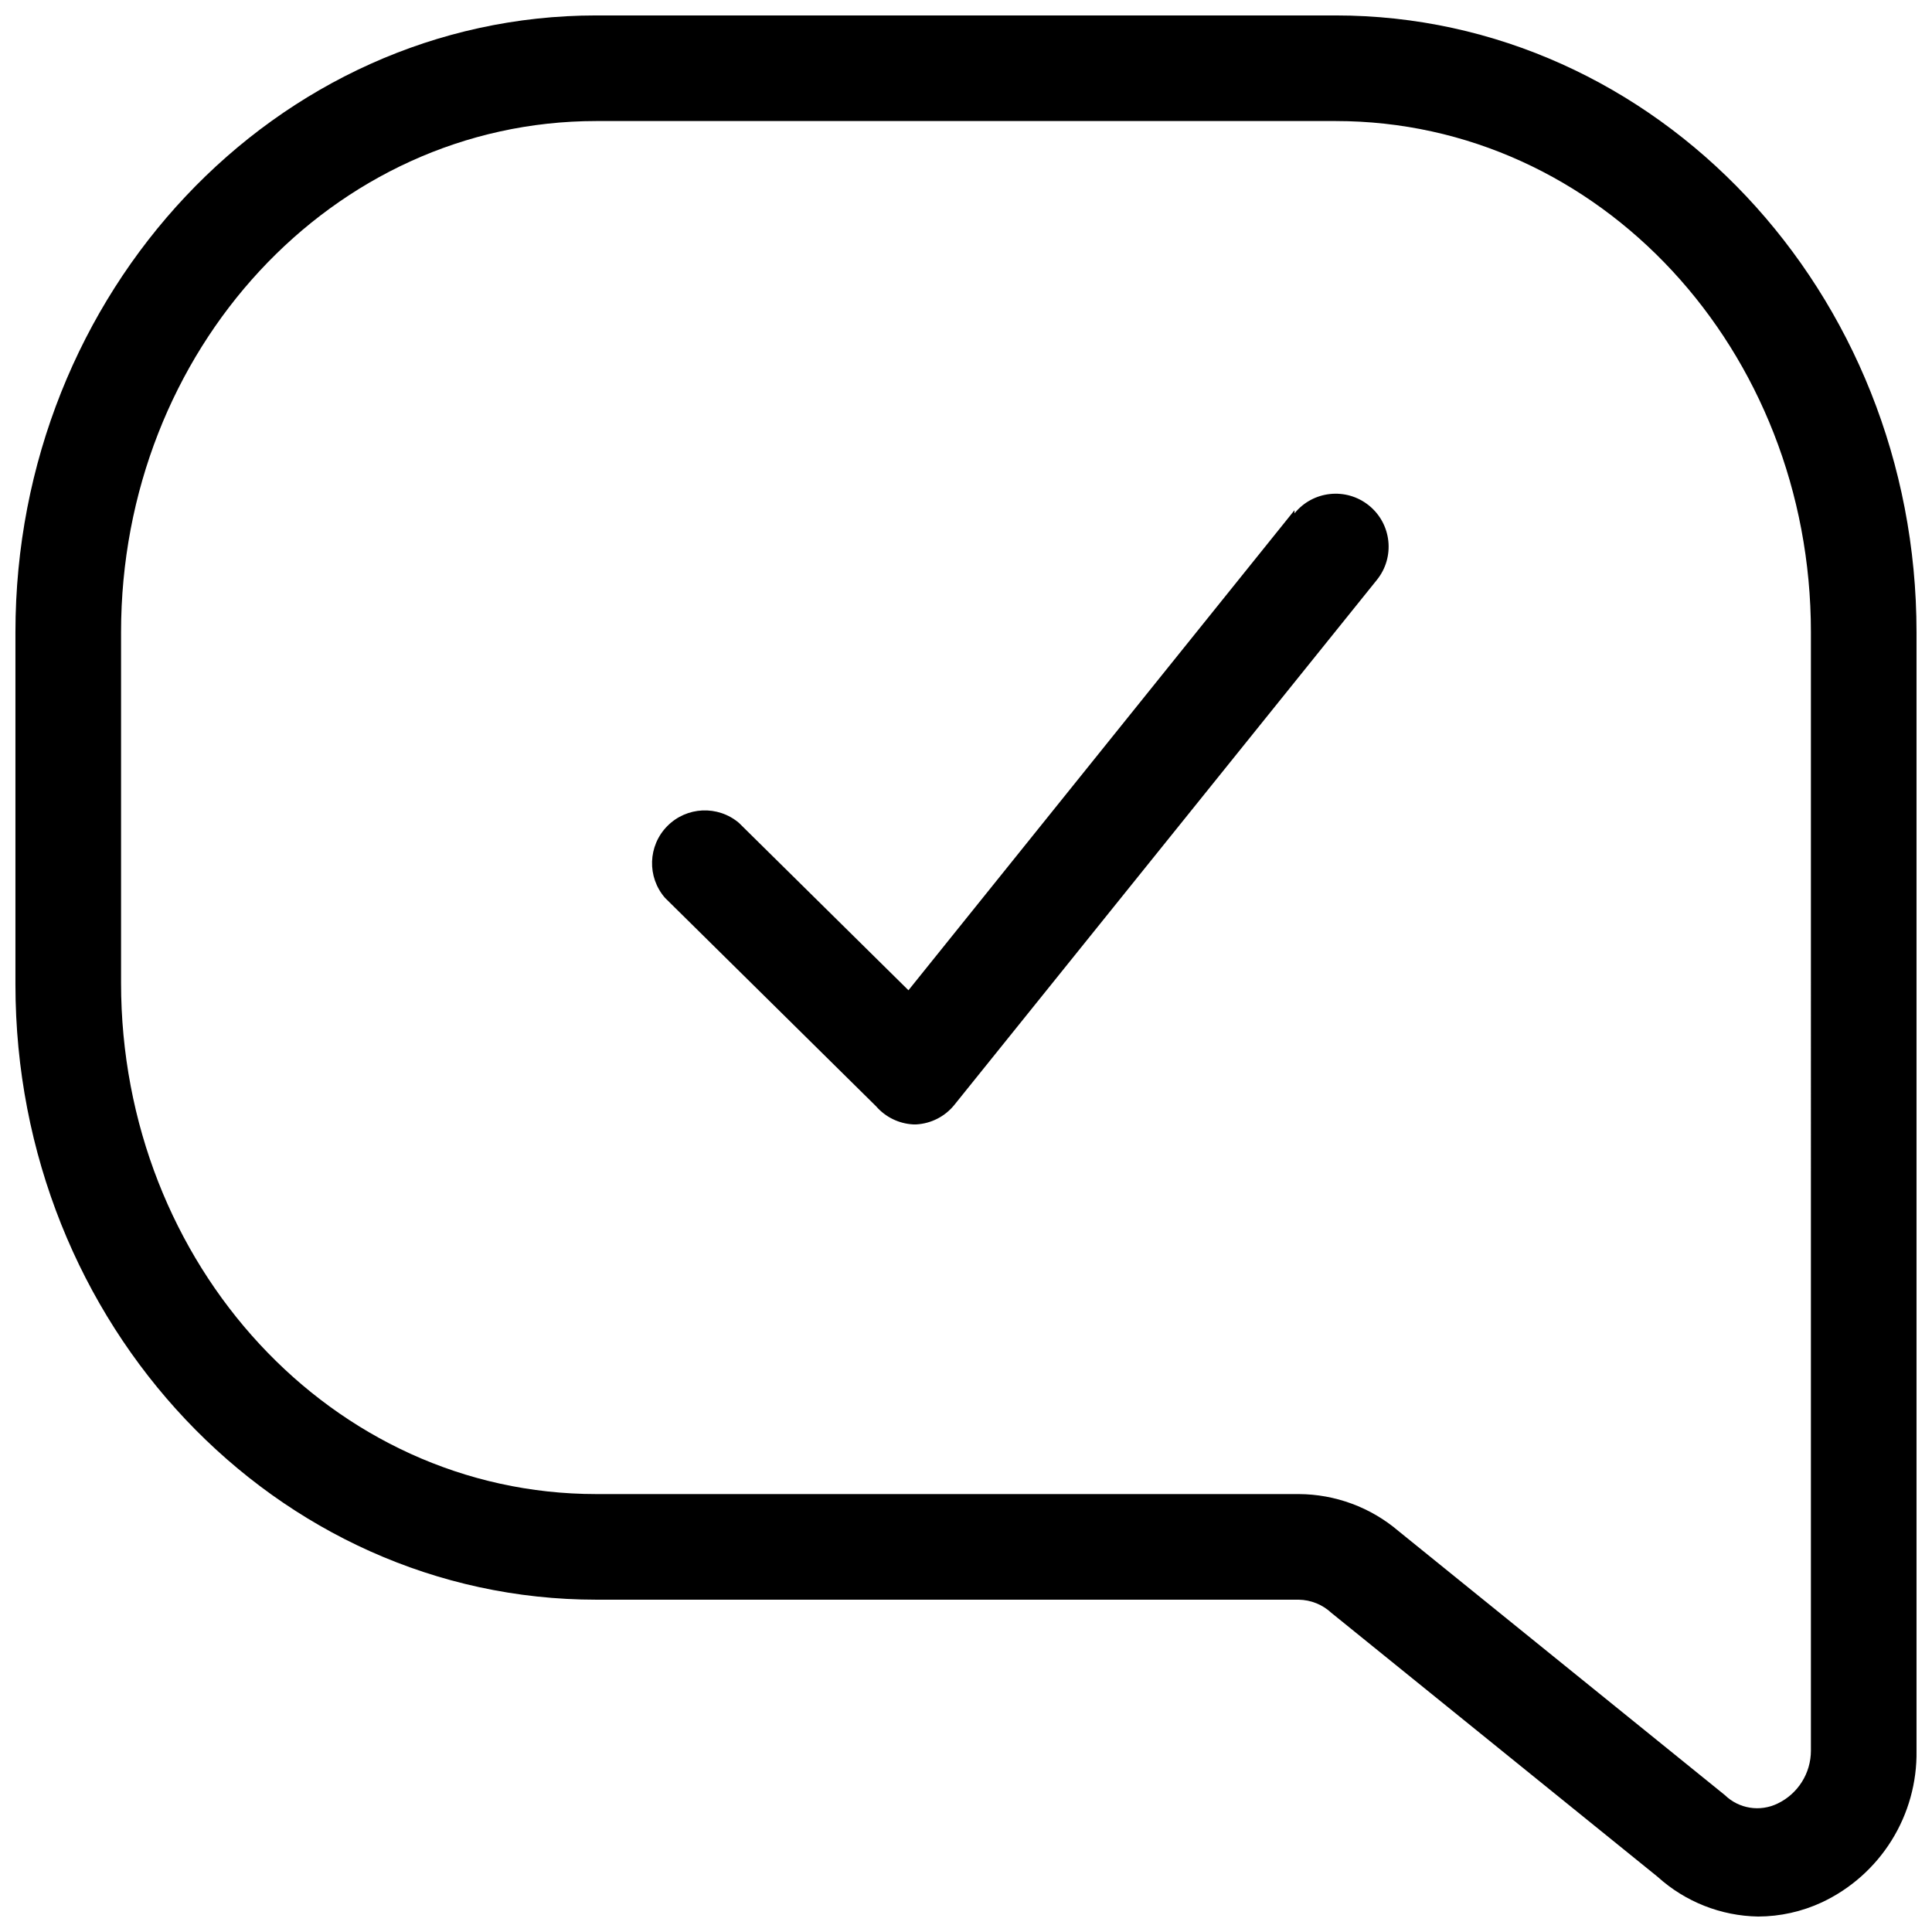
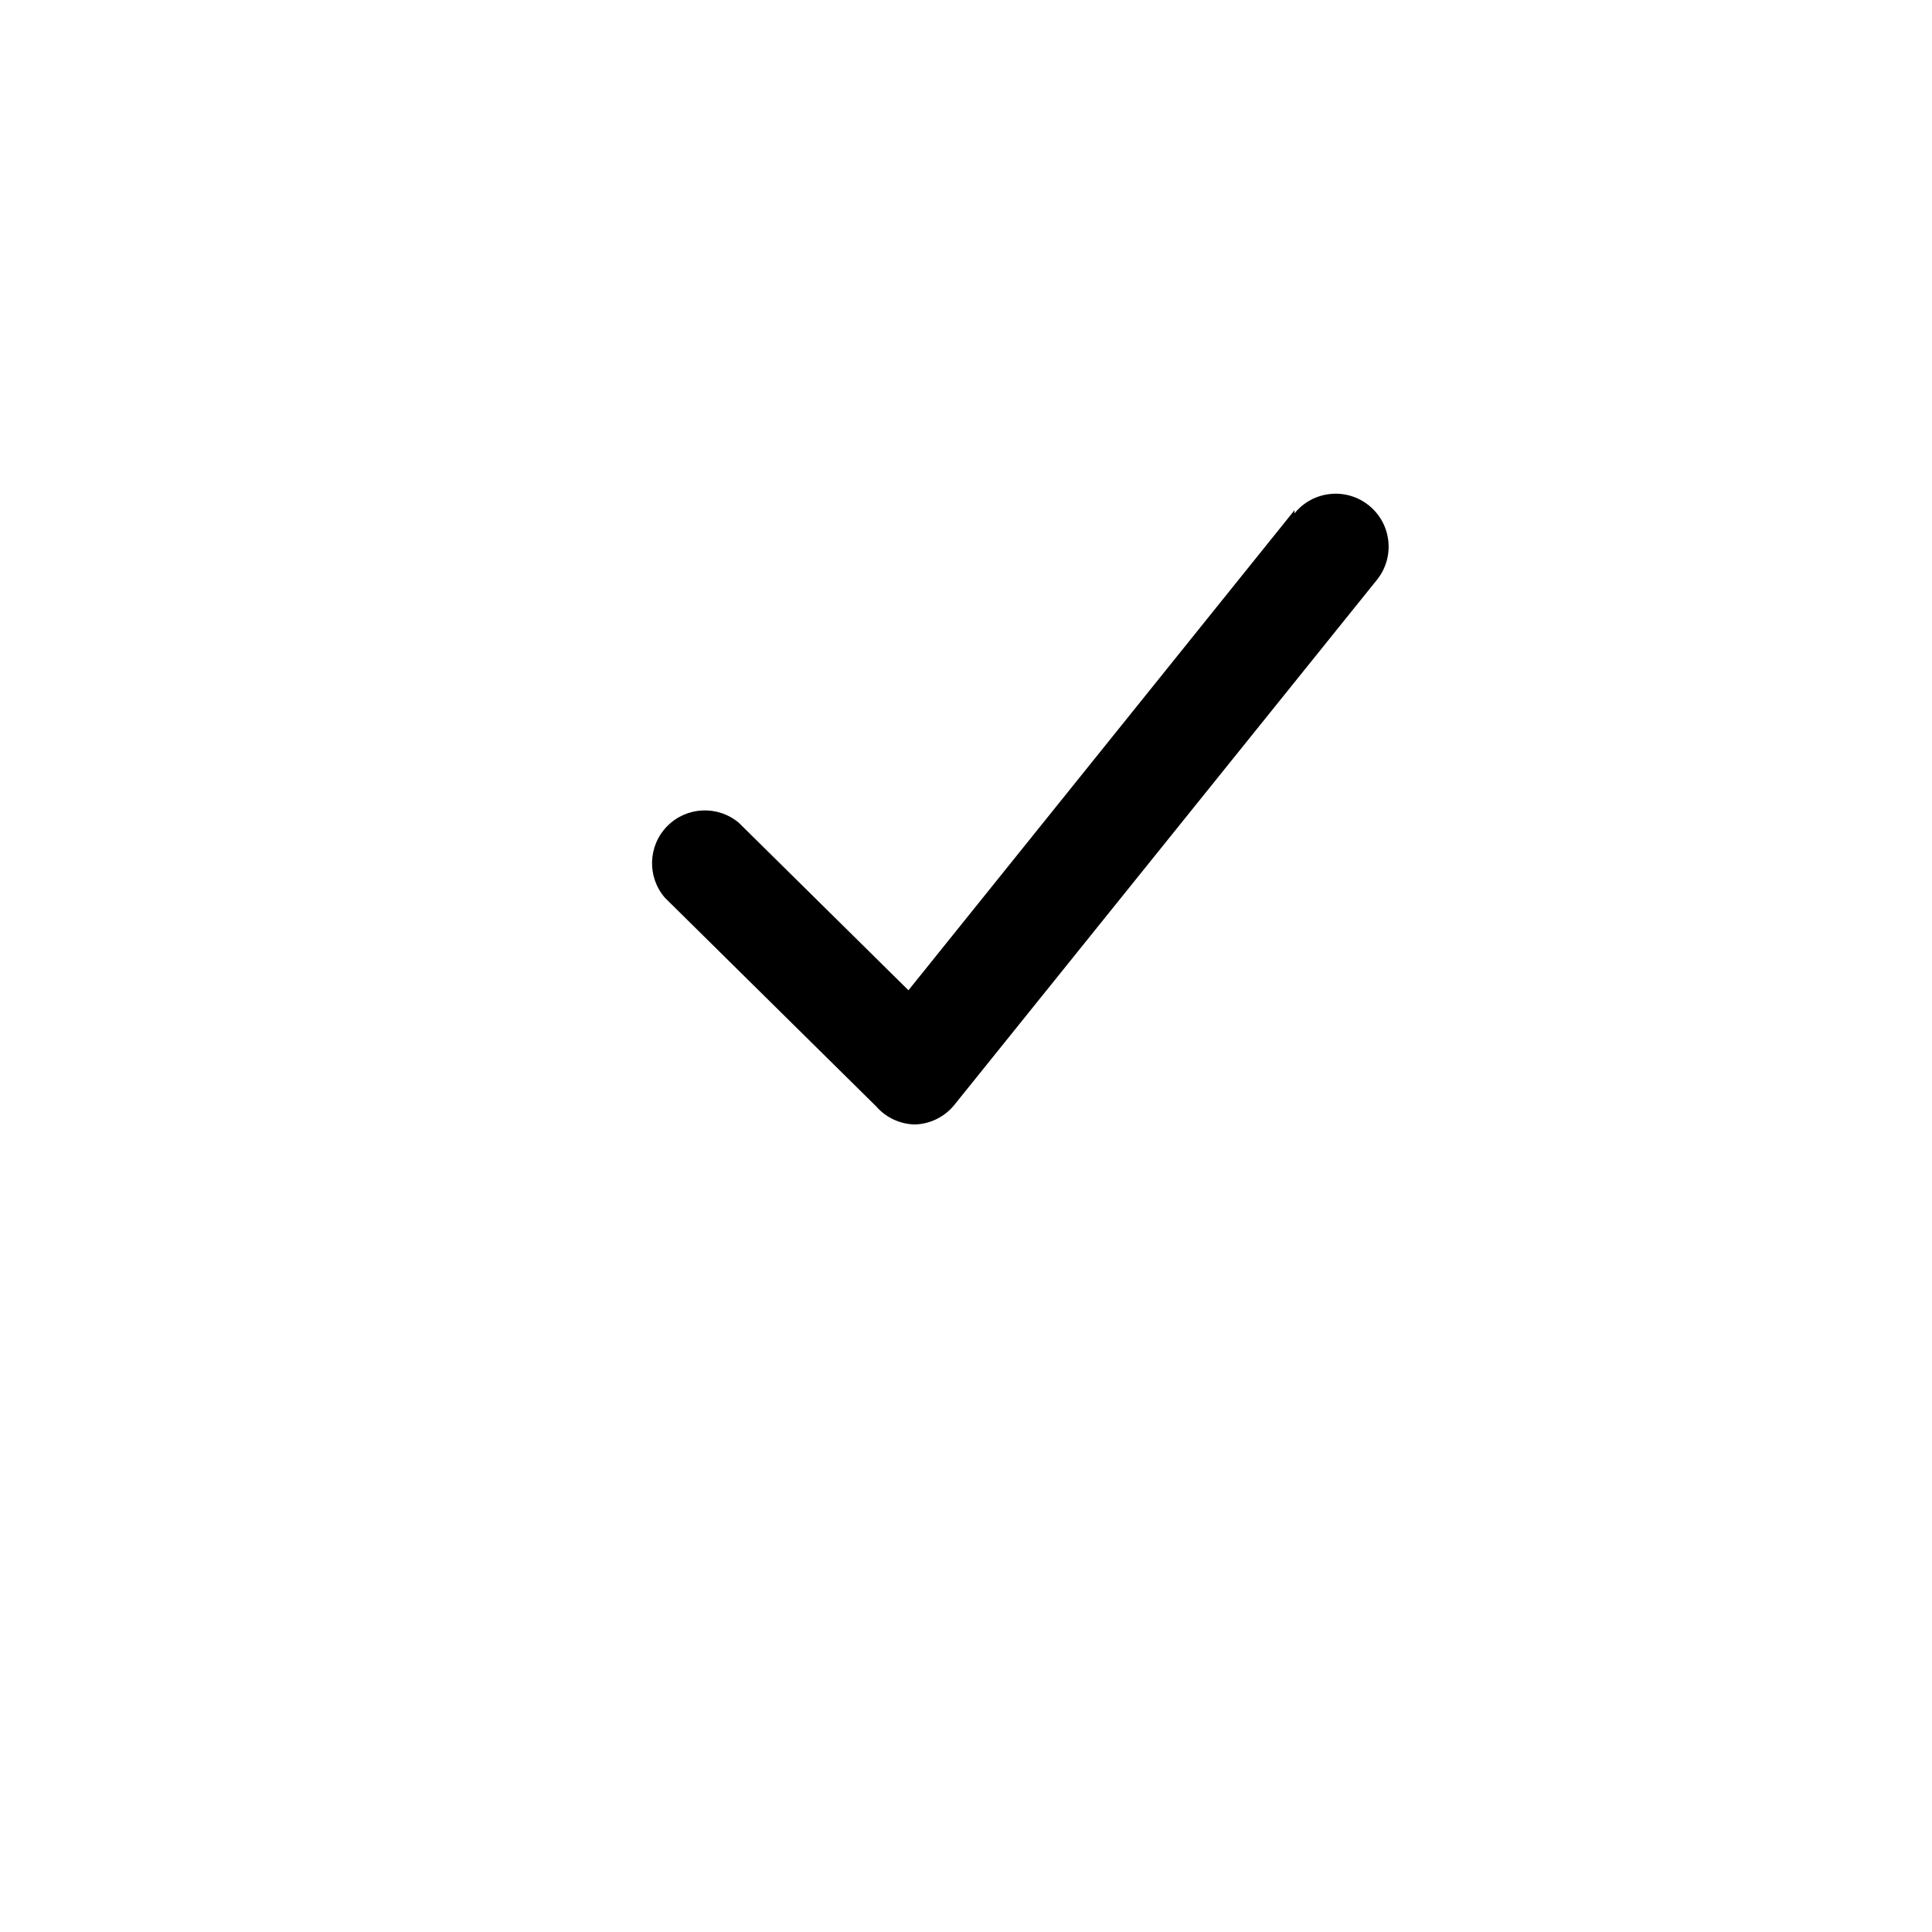
<svg xmlns="http://www.w3.org/2000/svg" width="800px" height="800px" version="1.1" viewBox="144 144 512 512">
  <defs>
    <clipPath id="a">
      <path d="m148.09 148.09h503.81v503.81h-503.81z" />
    </clipPath>
  </defs>
  <g clip-path="url(#a)">
-     <path d="m497.96 148.09h-195.93c-84.949 0-153.94 73.332-153.94 163.46v93.344c0 90.129 68.992 163.04 153.94 163.04h186.13c3.227 0.051 6.32 1.297 8.68 3.5l86.488 69.973h-0.004c7.305 6.598 16.75 10.328 26.59 10.496 5.852-0.016 11.633-1.305 16.934-3.777 7.598-3.578 14-9.27 18.441-16.395 4.441-7.121 6.738-15.375 6.609-23.77v-296.41c0-90.125-68.992-163.46-153.94-163.46zm125.95 459.87c-0.004 2.926-0.832 5.793-2.391 8.266-1.559 2.477-3.789 4.461-6.426 5.727-4.672 2.281-10.27 1.387-13.996-2.238l-86.488-69.973c-7.379-6.289-16.75-9.762-26.449-9.797h-186.13c-69.973 0-125.95-60.738-125.95-135.47v-92.926c0-74.73 55.98-135.47 125.95-135.47h195.93c69.973 0 125.95 60.738 125.95 135.47z" />
-   </g>
+     </g>
  <path d="m487.05 279.22-102.3 127.21-44.926-44.359c-5.586-4.719-13.863-4.344-18.996 0.863-5.133 5.207-5.394 13.488-0.594 19.008l55.98 55.277h-0.004c2.488 2.844 6.023 4.562 9.797 4.762h0.84c3.938-0.23 7.598-2.109 10.074-5.18l111.96-139.11 0.004-0.004c4.867-6.027 3.93-14.863-2.102-19.73-6.027-4.871-14.863-3.93-19.73 2.098z" />
</svg>